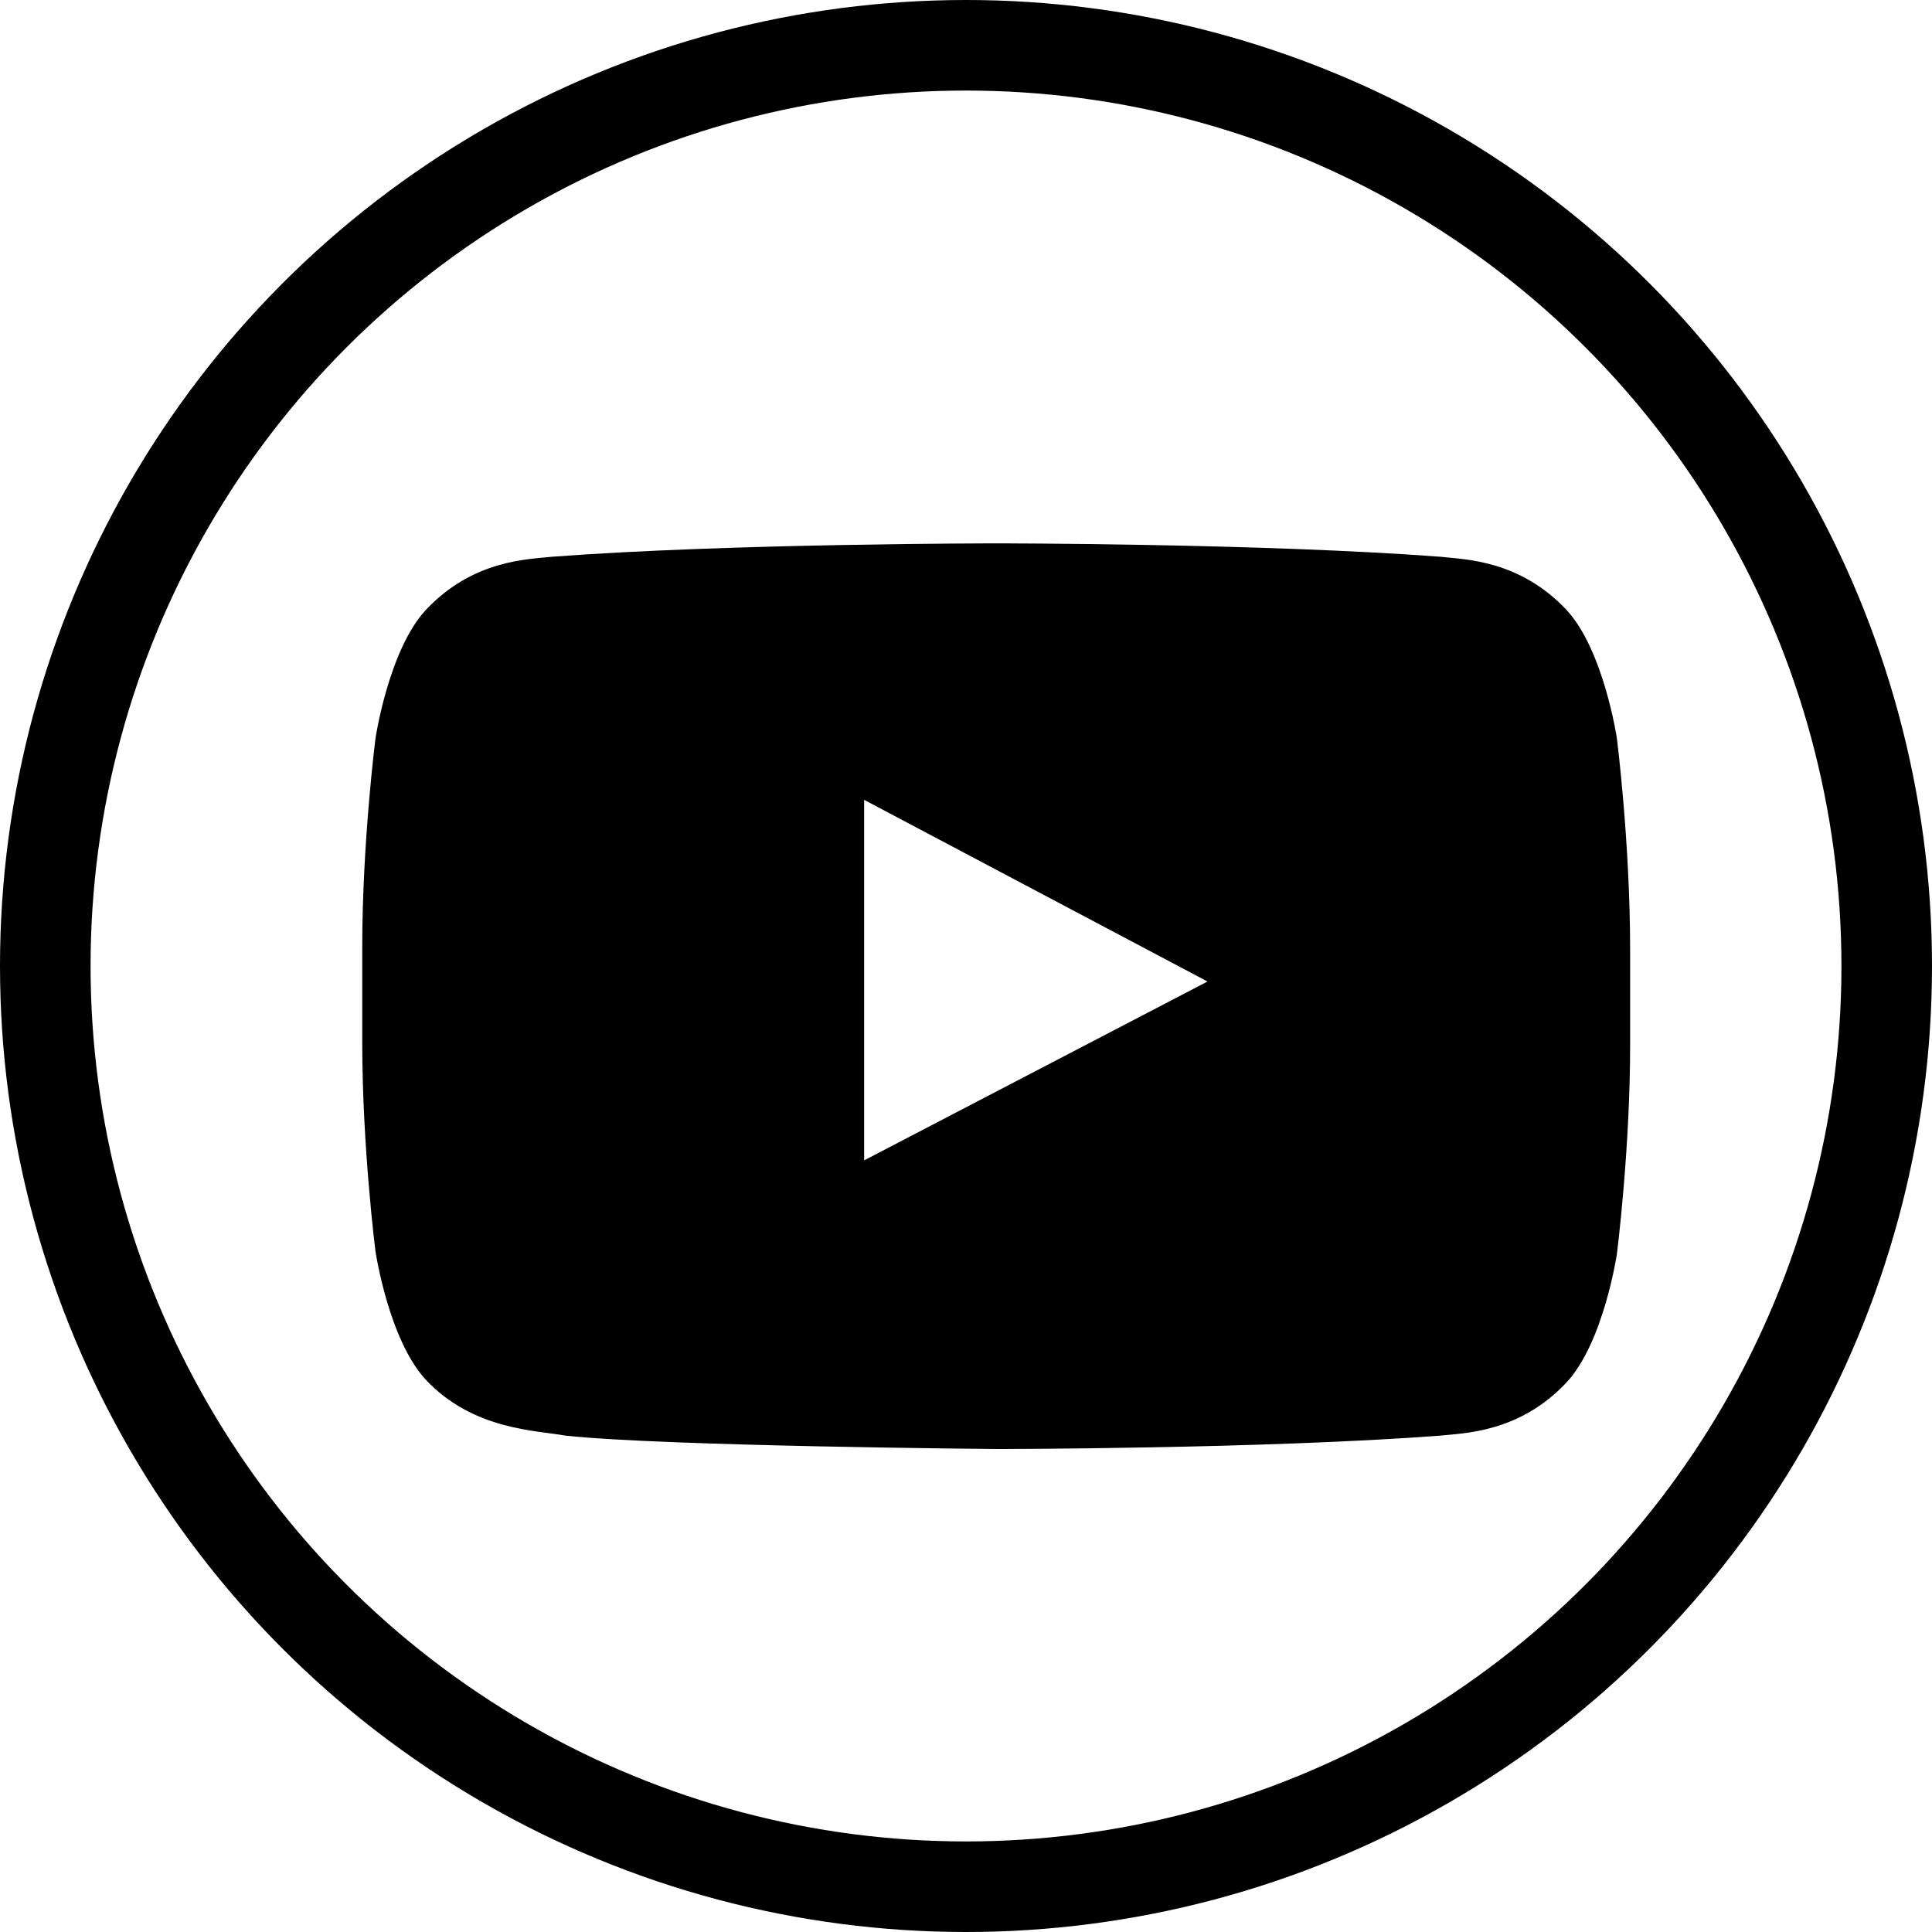
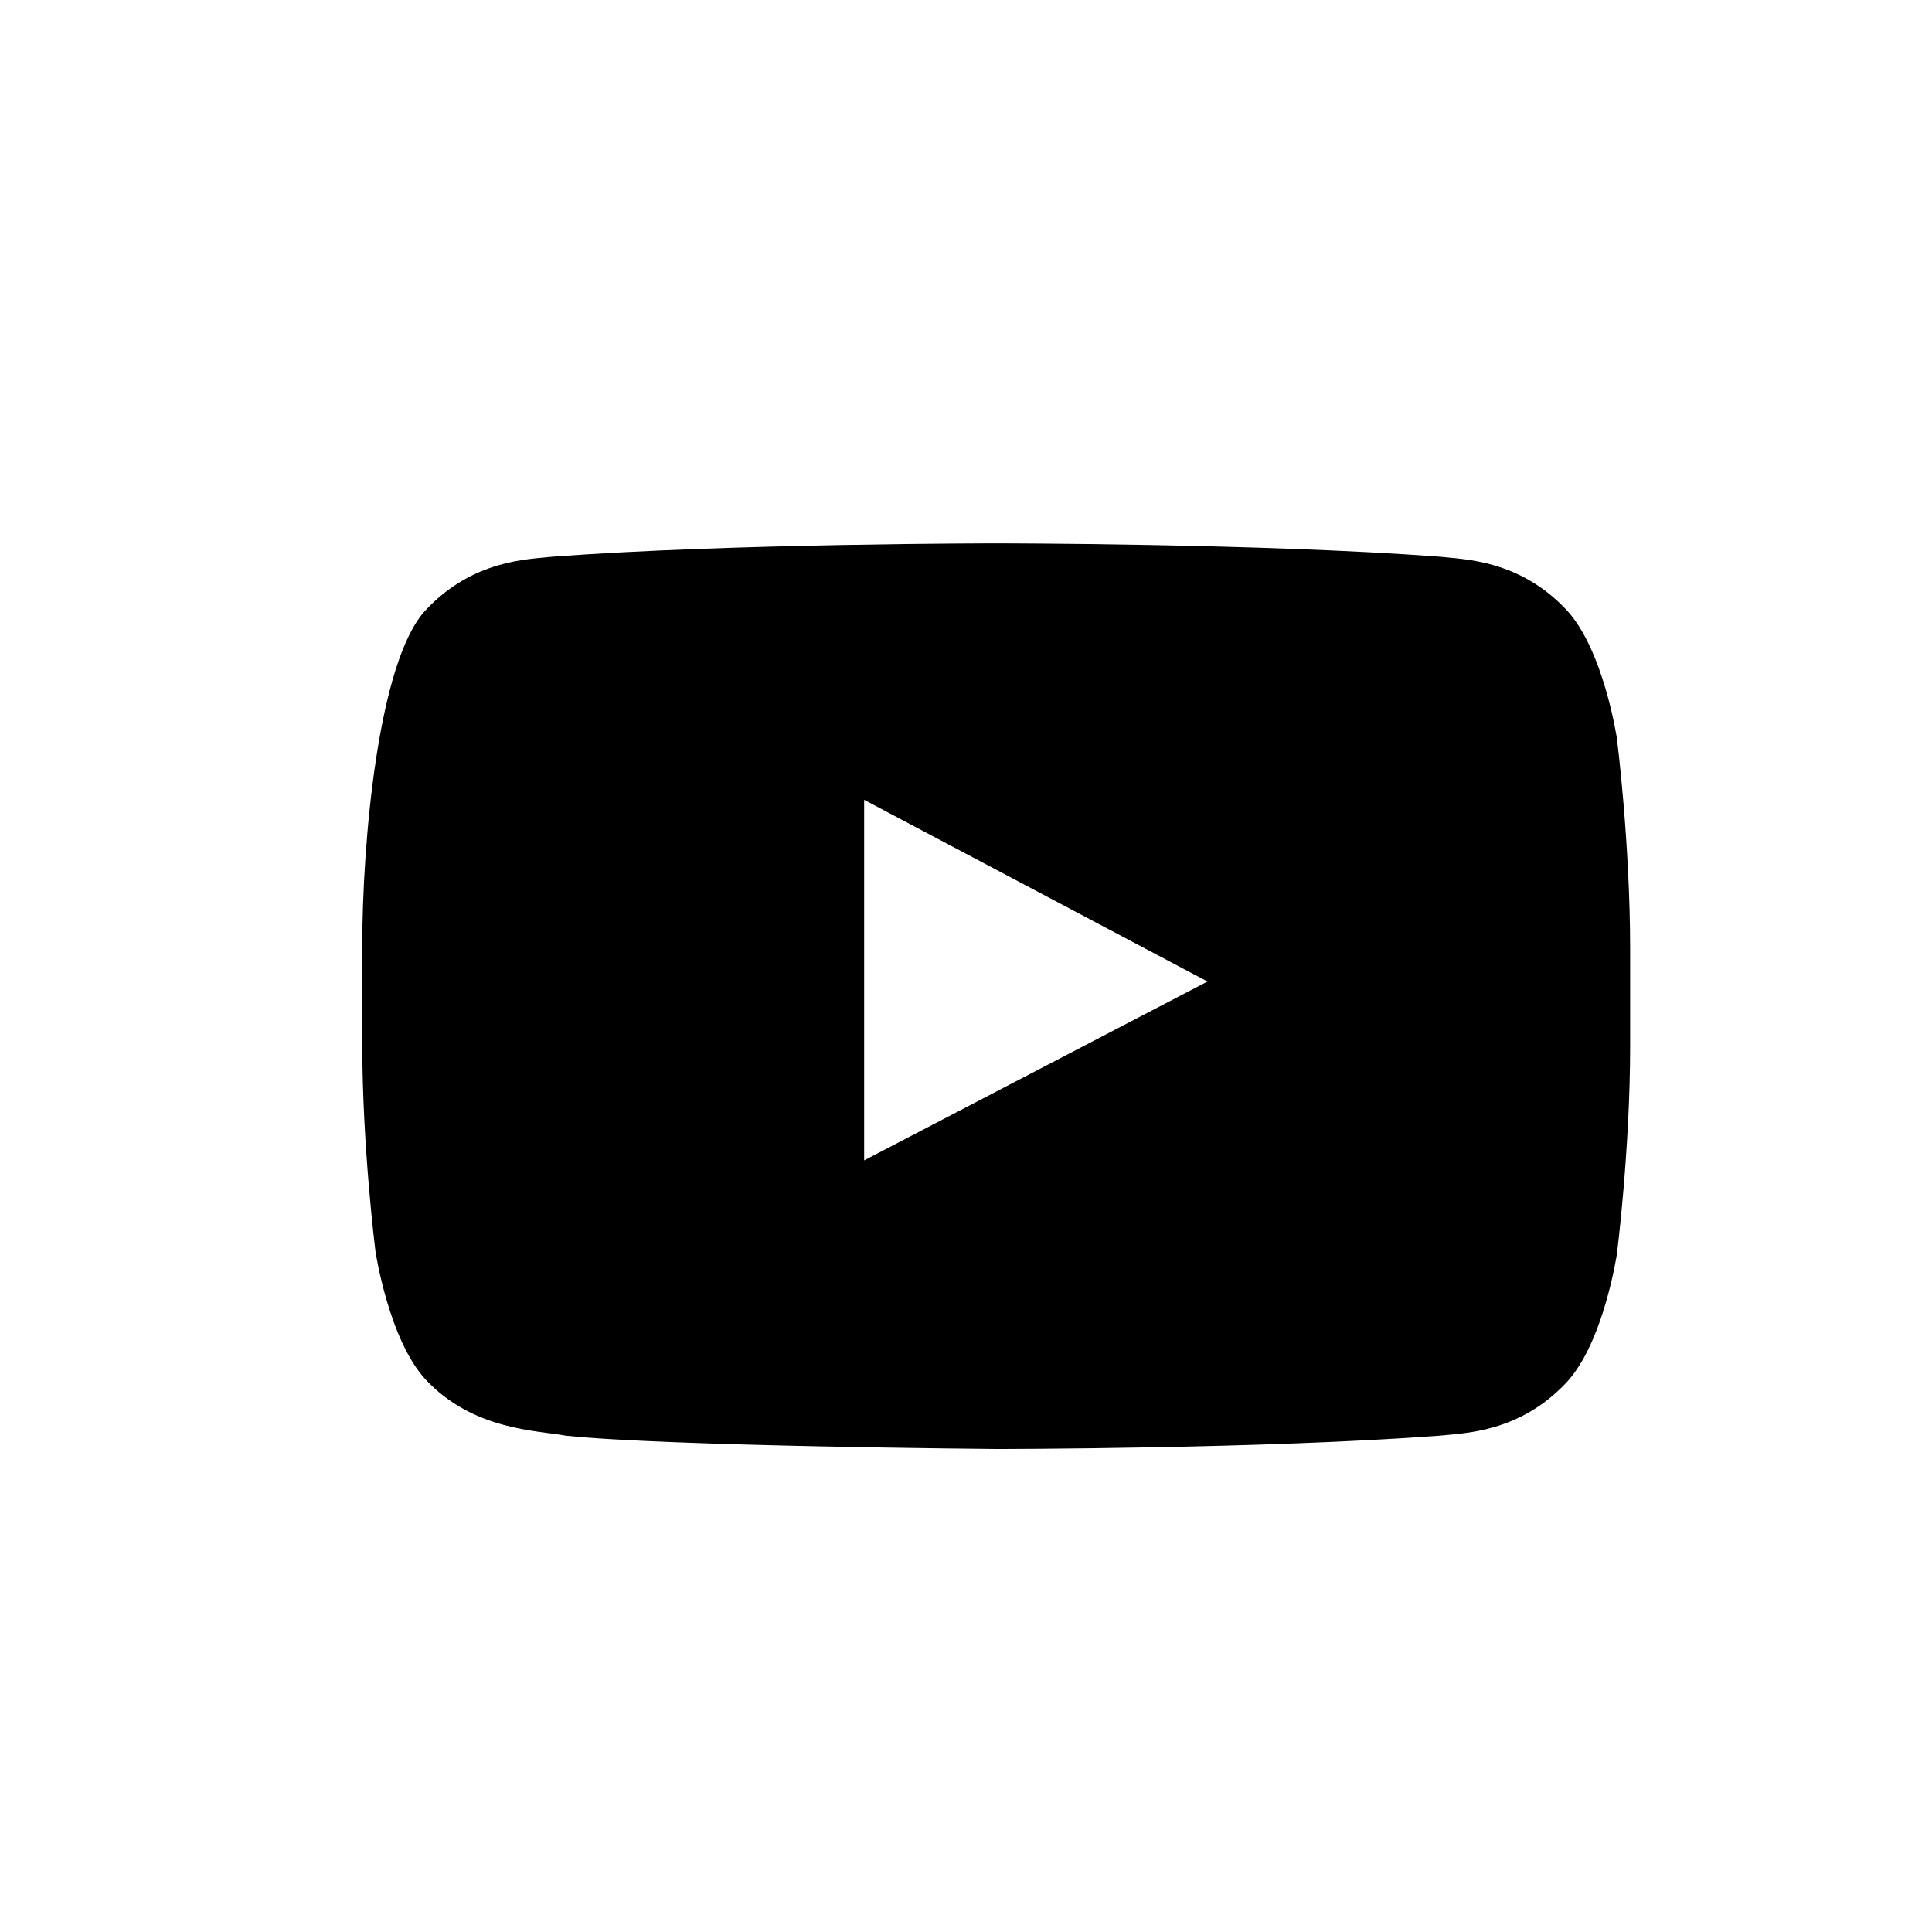
<svg xmlns="http://www.w3.org/2000/svg" width="32" height="32" viewBox="0 0 32 32">
  <g fill="none" fill-rule="evenodd">
    <g>
      <g>
        <g>
          <g>
            <g>
              <g>
                <g transform="translate(-440 -761) translate(-366 11) translate(0 134) translate(0 223) translate(662 374) translate(0 19) translate(144)">
-                   <circle cx="16" cy="16" r="15.25" stroke="#000" stroke-width="1.5" />
                  <g fill="#000" fill-rule="nonzero">
-                     <path d="M20.781 3.23s-.218-1.46-.831-2.124c-.787-.84-1.706-.84-2.1-.885C14.919 0 10.5 0 10.5 0S6.081 0 3.15.221c-.394.044-1.313.044-2.1.885C.437 1.77.219 3.23.219 3.23S0 4.956 0 6.681v1.593c0 1.726.219 3.452.219 3.452s.218 1.46.831 2.124c.787.84 1.838.84 2.319.929C5.03 14.956 10.5 15 10.5 15s4.419 0 7.35-.221c.394-.044 1.313-.044 2.1-.885.613-.664.831-2.124.831-2.124S21 10.044 21 8.319V6.726c0-1.77-.219-3.496-.219-3.496zM8.313 10.221V4.248L14 7.257 8.312 10.22z" transform="translate(6 9)" />
+                     <path d="M20.781 3.23s-.218-1.46-.831-2.124c-.787-.84-1.706-.84-2.1-.885C14.919 0 10.5 0 10.5 0S6.081 0 3.15.221c-.394.044-1.313.044-2.1.885S0 4.956 0 6.681v1.593c0 1.726.219 3.452.219 3.452s.218 1.46.831 2.124c.787.84 1.838.84 2.319.929C5.03 14.956 10.5 15 10.5 15s4.419 0 7.35-.221c.394-.044 1.313-.044 2.1-.885.613-.664.831-2.124.831-2.124S21 10.044 21 8.319V6.726c0-1.77-.219-3.496-.219-3.496zM8.313 10.221V4.248L14 7.257 8.312 10.22z" transform="translate(6 9)" />
                  </g>
                </g>
              </g>
            </g>
          </g>
        </g>
      </g>
    </g>
  </g>
</svg>